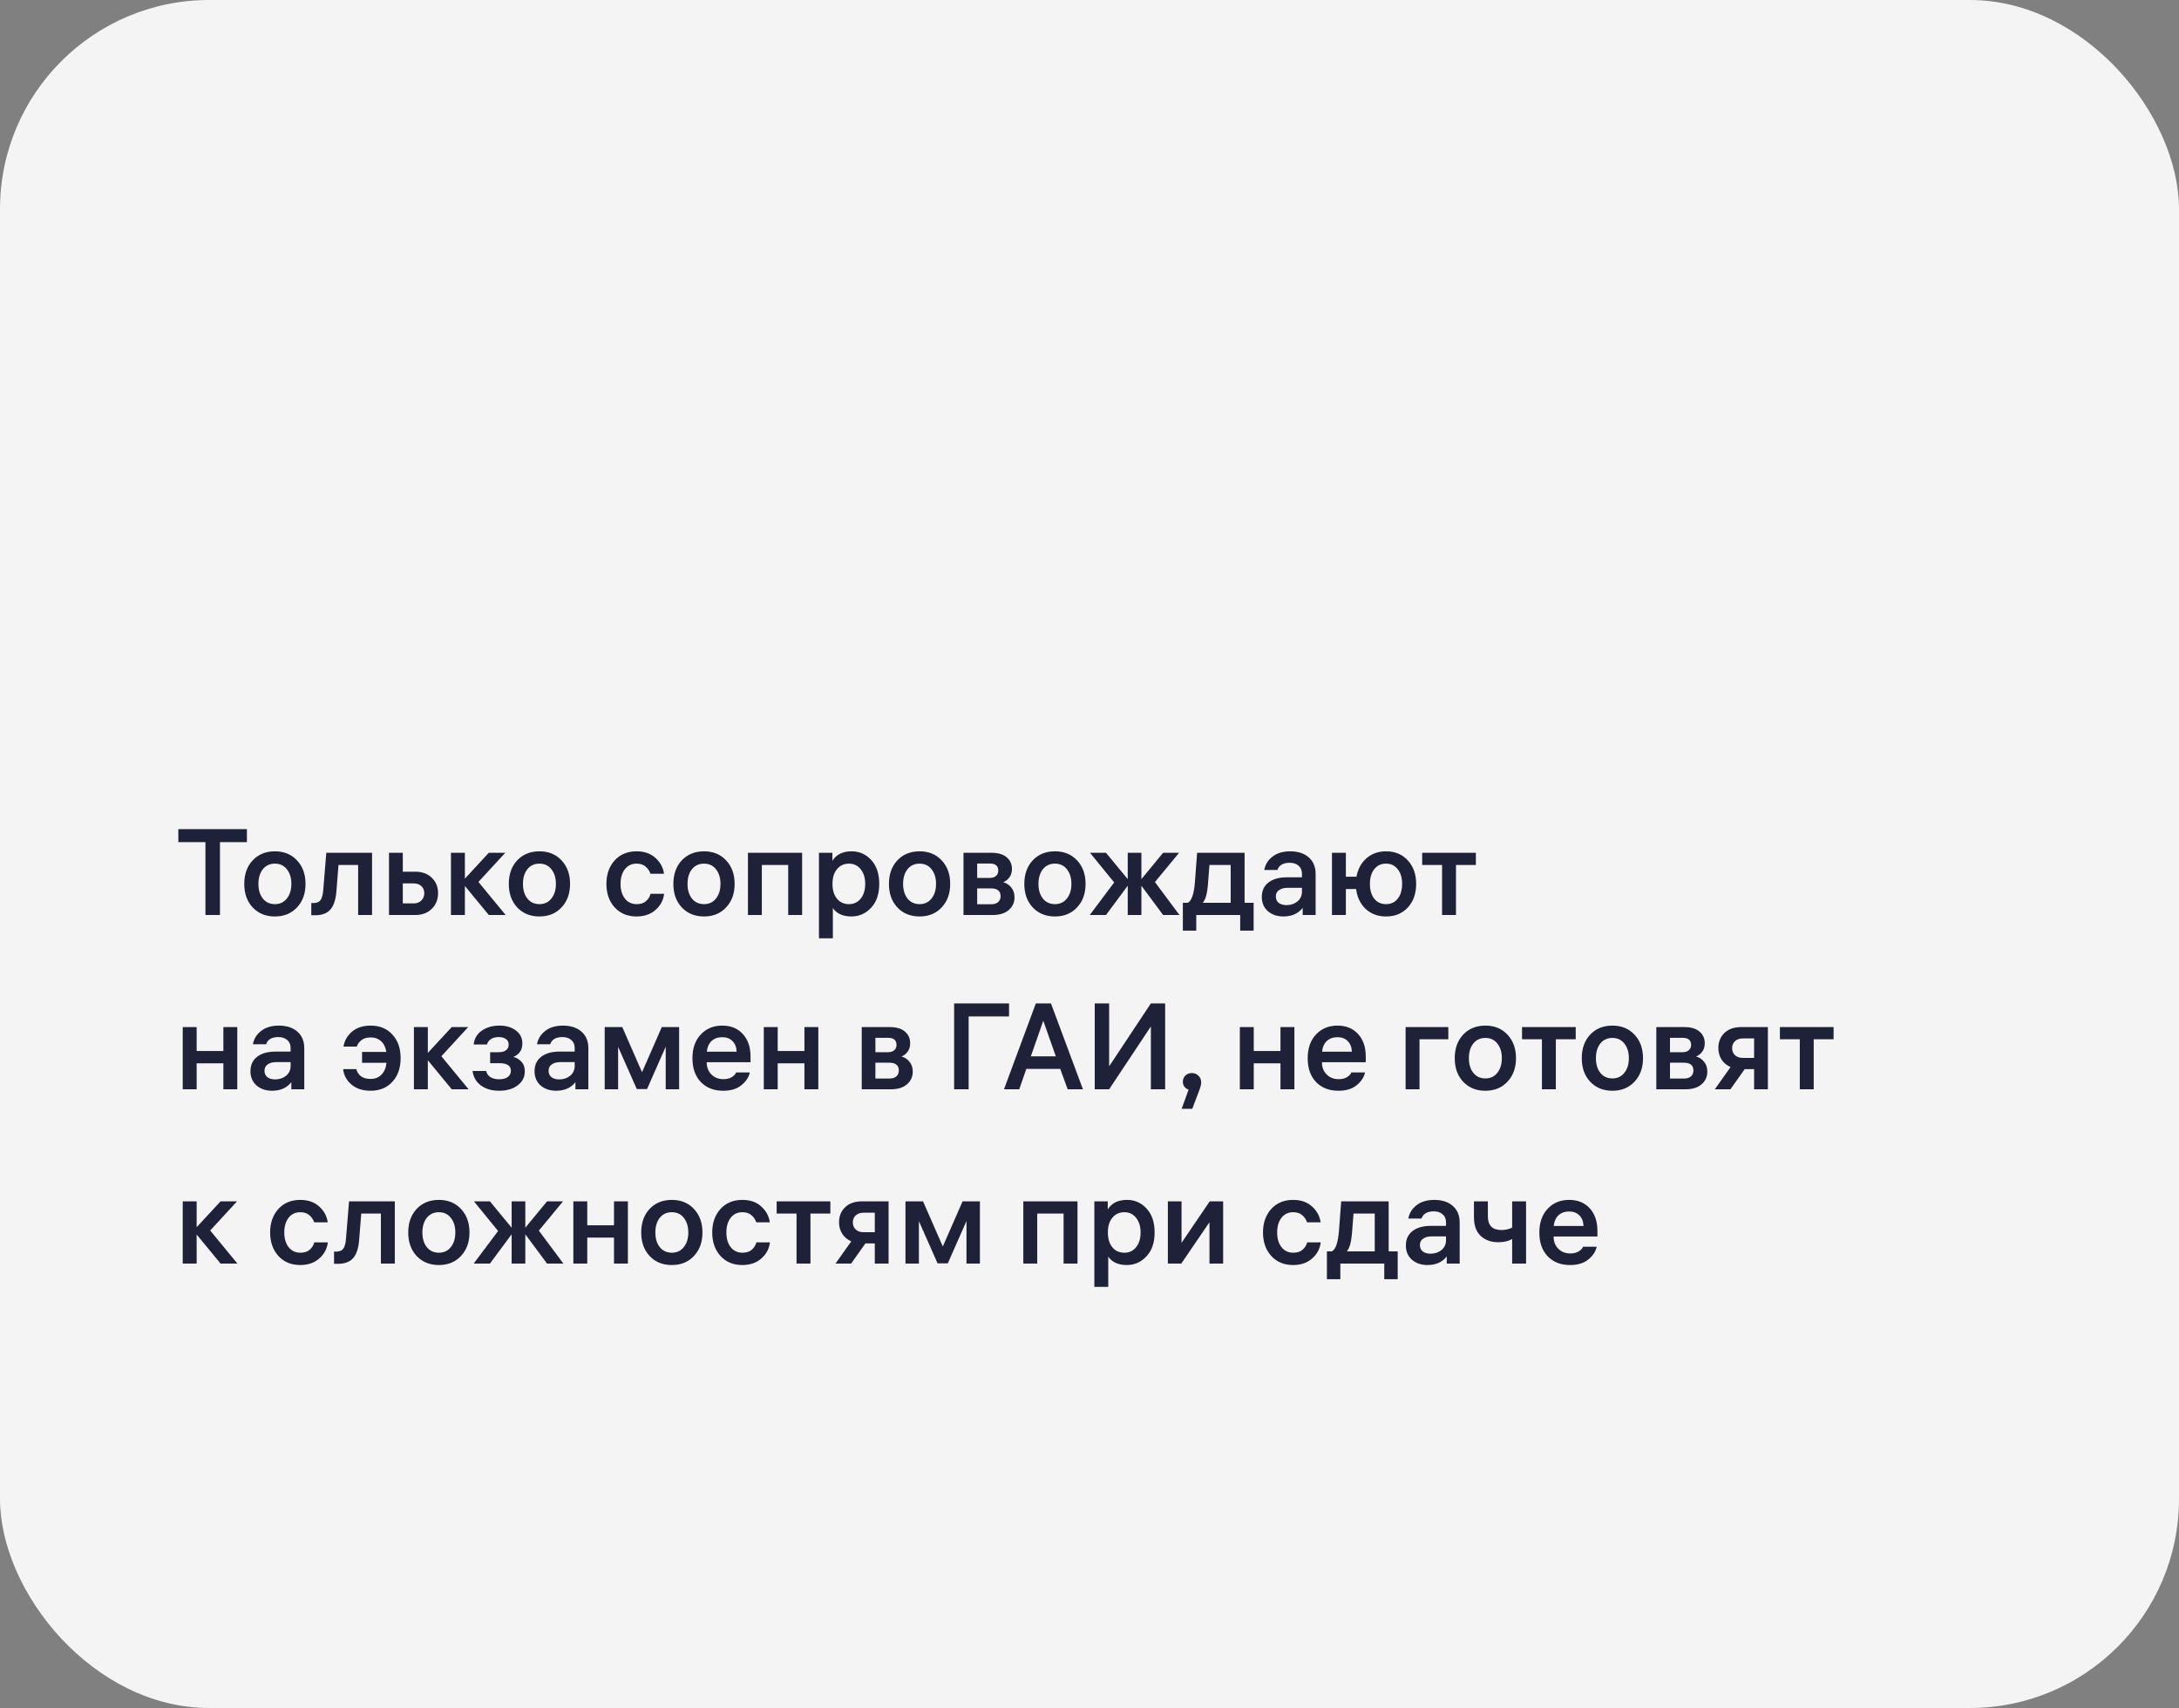
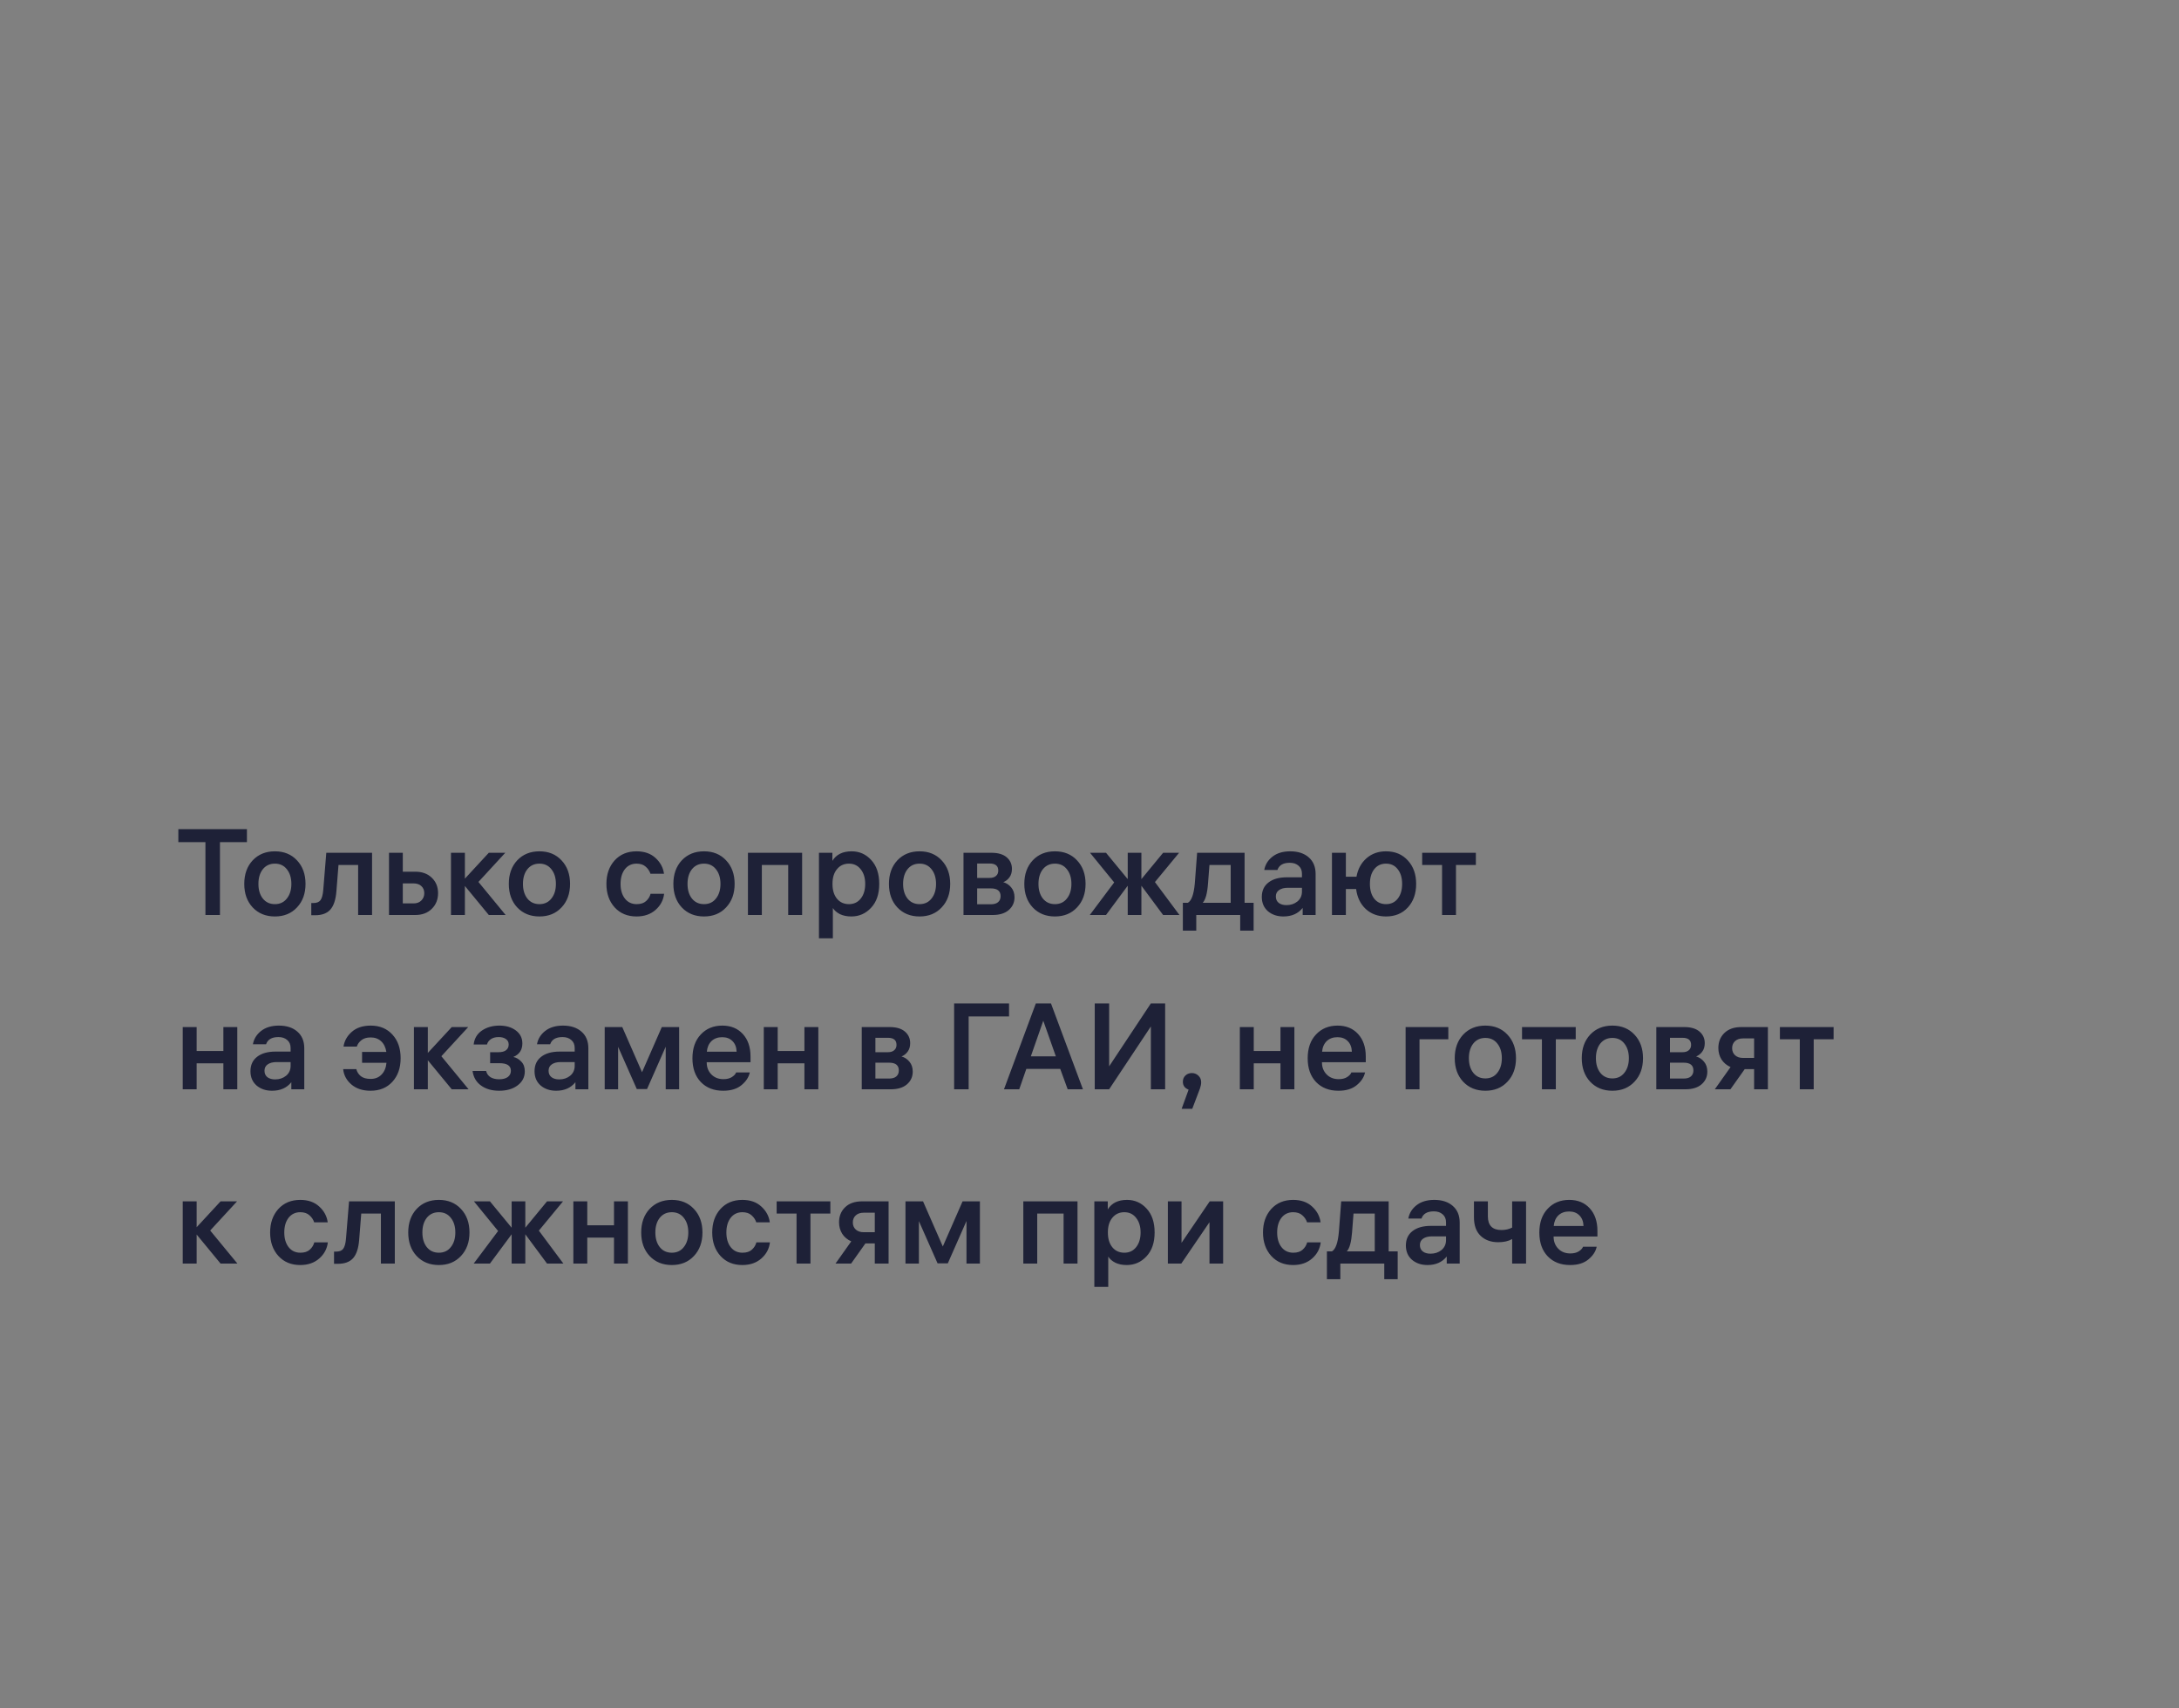
<svg xmlns="http://www.w3.org/2000/svg" width="250" height="196" viewBox="0 0 250 196" fill="none">
  <rect x="0" y="0" width="250" height="196" fill="#808080" stroke="none" />
-   <rect width="250" height="196" rx="24" fill="#F4F4F5" />
  <path d="M20.462 96.642V95.144H28.33V96.642H25.236V105H23.57V96.642H20.462ZM28.991 98.728C29.644 98.037 30.494 97.692 31.539 97.692C32.584 97.692 33.429 98.037 34.073 98.728C34.726 99.419 35.053 100.319 35.053 101.43C35.053 102.541 34.726 103.441 34.073 104.132C33.429 104.823 32.584 105.168 31.539 105.168C30.494 105.168 29.644 104.823 28.991 104.132C28.347 103.441 28.025 102.541 28.025 101.43C28.025 100.319 28.347 99.419 28.991 98.728ZM30.153 103.11C30.498 103.539 30.96 103.754 31.539 103.754C32.117 103.754 32.575 103.539 32.911 103.11C33.256 102.681 33.429 102.121 33.429 101.43C33.429 100.739 33.256 100.179 32.911 99.75C32.575 99.321 32.117 99.106 31.539 99.106C30.96 99.106 30.498 99.321 30.153 99.75C29.817 100.179 29.649 100.739 29.649 101.43C29.649 102.121 29.817 102.681 30.153 103.11ZM35.714 105.028V103.628H35.938C36.33 103.628 36.605 103.521 36.764 103.306C36.932 103.082 37.039 102.695 37.086 102.144L37.436 97.86H42.686V105H41.09V99.26H38.836L38.598 102.256C38.523 103.236 38.29 103.945 37.898 104.384C37.515 104.813 36.932 105.028 36.148 105.028H35.714ZM46.214 97.86V100.03H47.642C48.435 100.03 49.07 100.263 49.546 100.73C50.022 101.187 50.26 101.775 50.26 102.494C50.26 103.222 50.017 103.824 49.532 104.3C49.056 104.767 48.426 105 47.642 105H44.632V97.86H46.214ZM47.446 101.374H46.214V103.67H47.446C47.829 103.67 48.127 103.558 48.342 103.334C48.566 103.11 48.678 102.83 48.678 102.494C48.678 102.158 48.566 101.887 48.342 101.682C48.127 101.477 47.829 101.374 47.446 101.374ZM53.337 105H51.741V97.86H53.337V100.828L56.081 97.86H57.971L54.891 101.206L58.013 105H56.081L53.337 101.668V105ZM59.342 98.728C59.996 98.037 60.845 97.692 61.89 97.692C62.936 97.692 63.78 98.037 64.424 98.728C65.078 99.419 65.404 100.319 65.404 101.43C65.404 102.541 65.078 103.441 64.424 104.132C63.78 104.823 62.936 105.168 61.89 105.168C60.845 105.168 59.996 104.823 59.342 104.132C58.698 103.441 58.376 102.541 58.376 101.43C58.376 100.319 58.698 99.419 59.342 98.728ZM60.504 103.11C60.85 103.539 61.312 103.754 61.89 103.754C62.469 103.754 62.926 103.539 63.262 103.11C63.608 102.681 63.78 102.121 63.78 101.43C63.78 100.739 63.608 100.179 63.262 99.75C62.926 99.321 62.469 99.106 61.89 99.106C61.312 99.106 60.85 99.321 60.504 99.75C60.168 100.179 60 100.739 60 101.43C60 102.121 60.168 102.681 60.504 103.11ZM73.046 103.754C73.512 103.754 73.872 103.637 74.124 103.404C74.385 103.171 74.558 102.891 74.642 102.564H76.196C76.112 103.292 75.785 103.908 75.216 104.412C74.646 104.916 73.918 105.168 73.032 105.168C71.996 105.168 71.16 104.823 70.526 104.132C69.891 103.432 69.574 102.531 69.574 101.43C69.574 100.338 69.886 99.442 70.512 98.742C71.146 98.042 71.986 97.692 73.032 97.692C73.937 97.692 74.665 97.949 75.216 98.462C75.766 98.966 76.088 99.568 76.182 100.268H74.628C74.525 99.951 74.343 99.68 74.082 99.456C73.83 99.223 73.48 99.106 73.032 99.106C72.472 99.106 72.024 99.321 71.688 99.75C71.361 100.179 71.198 100.739 71.198 101.43C71.198 102.13 71.366 102.695 71.702 103.124C72.038 103.544 72.486 103.754 73.046 103.754ZM78.223 98.728C78.877 98.037 79.726 97.692 80.771 97.692C81.817 97.692 82.661 98.037 83.305 98.728C83.959 99.419 84.285 100.319 84.285 101.43C84.285 102.541 83.959 103.441 83.305 104.132C82.661 104.823 81.817 105.168 80.771 105.168C79.726 105.168 78.877 104.823 78.223 104.132C77.579 103.441 77.257 102.541 77.257 101.43C77.257 100.319 77.579 99.419 78.223 98.728ZM79.385 103.11C79.731 103.539 80.193 103.754 80.771 103.754C81.35 103.754 81.807 103.539 82.143 103.11C82.489 102.681 82.661 102.121 82.661 101.43C82.661 100.739 82.489 100.179 82.143 99.75C81.807 99.321 81.35 99.106 80.771 99.106C80.193 99.106 79.731 99.321 79.385 99.75C79.049 100.179 78.881 100.739 78.881 101.43C78.881 102.121 79.049 102.681 79.385 103.11ZM85.812 97.86H92.028V105H90.432V99.26H87.408V105H85.812V97.86ZM97.712 97.692C98.599 97.692 99.346 98.023 99.952 98.686C100.568 99.349 100.876 100.263 100.876 101.43C100.876 102.597 100.563 103.511 99.938 104.174C99.322 104.837 98.566 105.168 97.67 105.168C97.175 105.168 96.742 105.079 96.368 104.902C96.004 104.715 95.734 104.482 95.556 104.202V107.674H93.96V97.86H95.5V98.784C95.948 98.056 96.686 97.692 97.712 97.692ZM97.404 103.754C97.964 103.754 98.412 103.544 98.748 103.124C99.094 102.695 99.266 102.13 99.266 101.43C99.266 100.739 99.094 100.179 98.748 99.75C98.412 99.321 97.964 99.106 97.404 99.106C96.835 99.106 96.377 99.316 96.032 99.736C95.687 100.147 95.514 100.702 95.514 101.402V101.458C95.514 102.158 95.687 102.718 96.032 103.138C96.377 103.549 96.835 103.754 97.404 103.754ZM102.956 98.728C103.609 98.037 104.458 97.692 105.504 97.692C106.549 97.692 107.394 98.037 108.038 98.728C108.691 99.419 109.018 100.319 109.018 101.43C109.018 102.541 108.691 103.441 108.038 104.132C107.394 104.823 106.549 105.168 105.504 105.168C104.458 105.168 103.609 104.823 102.956 104.132C102.312 103.441 101.99 102.541 101.99 101.43C101.99 100.319 102.312 99.419 102.956 98.728ZM104.118 103.11C104.463 103.539 104.925 103.754 105.504 103.754C106.082 103.754 106.54 103.539 106.876 103.11C107.221 102.681 107.394 102.121 107.394 101.43C107.394 100.739 107.221 100.179 106.876 99.75C106.54 99.321 106.082 99.106 105.504 99.106C104.925 99.106 104.463 99.321 104.118 99.75C103.782 100.179 103.614 100.739 103.614 101.43C103.614 102.121 103.782 102.681 104.118 103.11ZM110.544 105V97.86H113.75C114.515 97.86 115.099 98.033 115.5 98.378C115.901 98.723 116.102 99.167 116.102 99.708C116.102 100.1 116.004 100.427 115.808 100.688C115.621 100.94 115.388 101.122 115.108 101.234C115.472 101.337 115.775 101.537 116.018 101.836C116.27 102.135 116.396 102.513 116.396 102.97C116.396 103.567 116.172 104.057 115.724 104.44C115.285 104.813 114.674 105 113.89 105H110.544ZM113.694 101.948H112.112V103.768H113.694C114.049 103.768 114.319 103.689 114.506 103.53C114.702 103.362 114.8 103.133 114.8 102.844C114.8 102.247 114.431 101.948 113.694 101.948ZM113.554 99.092H112.112V100.744H113.554C113.862 100.744 114.1 100.669 114.268 100.52C114.445 100.371 114.534 100.165 114.534 99.904C114.534 99.363 114.207 99.092 113.554 99.092ZM118.487 98.728C119.14 98.037 119.99 97.692 121.035 97.692C122.08 97.692 122.925 98.037 123.569 98.728C124.222 99.419 124.549 100.319 124.549 101.43C124.549 102.541 124.222 103.441 123.569 104.132C122.925 104.823 122.08 105.168 121.035 105.168C119.99 105.168 119.14 104.823 118.487 104.132C117.843 103.441 117.521 102.541 117.521 101.43C117.521 100.319 117.843 99.419 118.487 98.728ZM119.649 103.11C119.994 103.539 120.456 103.754 121.035 103.754C121.614 103.754 122.071 103.539 122.407 103.11C122.752 102.681 122.925 102.121 122.925 101.43C122.925 100.739 122.752 100.179 122.407 99.75C122.071 99.321 121.614 99.106 121.035 99.106C120.456 99.106 119.994 99.321 119.649 99.75C119.313 100.179 119.145 100.739 119.145 101.43C119.145 102.121 119.313 102.681 119.649 103.11ZM130.954 97.86V100.884L133.446 97.86H135.28L132.508 101.22L135.322 105H133.446L130.954 101.64V105H129.386V101.64L126.894 105H125.032L127.832 101.262L125.06 97.86H126.894L129.386 100.884V97.86H130.954ZM143.83 103.6V106.792H142.29V105H137.25V106.792H135.71V103.6H136.284C136.704 103.367 136.97 102.625 137.082 101.374L137.348 97.86H142.794V103.6H143.83ZM138.594 101.43C138.51 102.531 138.309 103.255 137.992 103.6H141.198V99.26H138.762L138.594 101.43ZM149.375 100.268C149.375 99.867 149.244 99.559 148.983 99.344C148.731 99.12 148.395 99.008 147.975 99.008C147.219 99.008 146.747 99.283 146.561 99.834H145.049C145.161 99.218 145.473 98.709 145.987 98.308C146.509 97.897 147.191 97.692 148.031 97.692C148.917 97.692 149.622 97.921 150.145 98.378C150.677 98.835 150.943 99.475 150.943 100.296V105H149.459V104.188C148.936 104.841 148.199 105.168 147.247 105.168C146.537 105.168 145.945 104.967 145.469 104.566C145.002 104.155 144.769 103.609 144.769 102.928C144.769 102.219 145.021 101.668 145.525 101.276C146.038 100.875 146.743 100.674 147.639 100.674H149.375V100.268ZM147.597 103.866C148.091 103.866 148.511 103.726 148.857 103.446C149.202 103.157 149.375 102.779 149.375 102.312V101.878H147.751C147.331 101.878 146.995 101.967 146.743 102.144C146.5 102.312 146.379 102.555 146.379 102.872C146.379 103.189 146.491 103.437 146.715 103.614C146.939 103.782 147.233 103.866 147.597 103.866ZM154.414 105H152.818V97.86H154.414V100.604H155.632C155.79 99.727 156.173 99.022 156.78 98.49C157.386 97.958 158.133 97.692 159.02 97.692C160.056 97.692 160.891 98.042 161.526 98.742C162.16 99.433 162.478 100.329 162.478 101.43C162.478 102.541 162.16 103.441 161.526 104.132C160.891 104.823 160.056 105.168 159.02 105.168C158.096 105.168 157.321 104.883 156.696 104.314C156.08 103.735 155.711 102.97 155.59 102.018H154.414V105ZM157.662 103.124C157.998 103.544 158.45 103.754 159.02 103.754C159.589 103.754 160.037 103.544 160.364 103.124C160.7 102.695 160.868 102.13 160.868 101.43C160.868 100.73 160.7 100.17 160.364 99.75C160.037 99.321 159.589 99.106 159.02 99.106C158.45 99.106 157.998 99.321 157.662 99.75C157.335 100.17 157.172 100.73 157.172 101.43C157.172 102.13 157.335 102.695 157.662 103.124ZM163.168 99.26V97.86H169.328V99.26H167.046V105H165.45V99.26H163.168ZM22.562 125H20.966V117.86H22.562V120.604H25.628V117.86H27.224V125H25.628V122.018H22.562V125ZM33.342 120.268C33.342 119.867 33.211 119.559 32.95 119.344C32.697 119.12 32.361 119.008 31.942 119.008C31.186 119.008 30.714 119.283 30.527 119.834H29.015C29.128 119.218 29.44 118.709 29.953 118.308C30.476 117.897 31.157 117.692 31.997 117.692C32.884 117.692 33.589 117.921 34.111 118.378C34.644 118.835 34.91 119.475 34.91 120.296V125H33.425V124.188C32.903 124.841 32.166 125.168 31.213 125.168C30.504 125.168 29.912 124.967 29.436 124.566C28.969 124.155 28.735 123.609 28.735 122.928C28.735 122.219 28.988 121.668 29.491 121.276C30.005 120.875 30.709 120.674 31.605 120.674H33.342V120.268ZM31.564 123.866C32.058 123.866 32.478 123.726 32.824 123.446C33.169 123.157 33.342 122.779 33.342 122.312V121.878H31.718C31.297 121.878 30.962 121.967 30.709 122.144C30.467 122.312 30.346 122.555 30.346 122.872C30.346 123.189 30.457 123.437 30.681 123.614C30.905 123.782 31.2 123.866 31.564 123.866ZM41.541 120.716H44.327C44.243 120.184 44.042 119.773 43.725 119.484C43.408 119.195 43.011 119.05 42.535 119.05C42.078 119.05 41.718 119.157 41.457 119.372C41.196 119.577 41.023 119.82 40.939 120.1H39.413C39.507 119.447 39.824 118.882 40.365 118.406C40.907 117.93 41.63 117.692 42.535 117.692C43.571 117.692 44.402 118.037 45.027 118.728C45.653 119.409 45.965 120.31 45.965 121.43C45.965 122.55 45.648 123.455 45.013 124.146C44.388 124.827 43.553 125.168 42.507 125.168C41.611 125.168 40.883 124.93 40.323 124.454C39.763 123.978 39.446 123.39 39.371 122.69H40.883C40.958 122.998 41.126 123.264 41.387 123.488C41.658 123.703 42.036 123.81 42.521 123.81C43.035 123.81 43.45 123.647 43.767 123.32C44.094 122.993 44.285 122.541 44.341 121.962H41.541V120.716ZM49.085 125H47.489V117.86H49.085V120.828L51.829 117.86H53.719L50.639 121.206L53.761 125H51.829L49.085 121.668V125ZM54.345 119.862C54.419 119.181 54.732 118.649 55.283 118.266C55.843 117.883 56.515 117.692 57.299 117.692C58.064 117.692 58.694 117.879 59.189 118.252C59.684 118.625 59.931 119.12 59.931 119.736C59.931 120.483 59.586 121.001 58.895 121.29C59.24 121.365 59.544 121.542 59.805 121.822C60.075 122.093 60.211 122.466 60.211 122.942C60.211 123.605 59.935 124.141 59.385 124.552C58.843 124.963 58.139 125.168 57.271 125.168C56.431 125.168 55.736 124.967 55.185 124.566C54.634 124.165 54.312 123.609 54.219 122.9H55.773C55.847 123.208 56.016 123.446 56.277 123.614C56.547 123.773 56.879 123.852 57.271 123.852C57.681 123.852 58.008 123.768 58.251 123.6C58.493 123.423 58.615 123.18 58.615 122.872C58.615 122.293 58.172 122.004 57.285 122.004H56.235V120.744H57.201C57.574 120.744 57.859 120.669 58.055 120.52C58.26 120.361 58.363 120.142 58.363 119.862C58.363 119.591 58.255 119.381 58.041 119.232C57.836 119.083 57.56 119.008 57.215 119.008C56.851 119.008 56.552 119.087 56.319 119.246C56.086 119.405 55.936 119.61 55.871 119.862H54.345ZM65.935 120.268C65.935 119.867 65.805 119.559 65.543 119.344C65.291 119.12 64.955 119.008 64.535 119.008C63.779 119.008 63.308 119.283 63.121 119.834H61.609C61.721 119.218 62.034 118.709 62.547 118.308C63.07 117.897 63.751 117.692 64.591 117.692C65.478 117.692 66.183 117.921 66.705 118.378C67.237 118.835 67.503 119.475 67.503 120.296V125H66.019V124.188C65.496 124.841 64.759 125.168 63.807 125.168C63.098 125.168 62.505 124.967 62.029 124.566C61.562 124.155 61.329 123.609 61.329 122.928C61.329 122.219 61.581 121.668 62.085 121.276C62.599 120.875 63.303 120.674 64.199 120.674H65.935V120.268ZM64.157 123.866C64.652 123.866 65.072 123.726 65.417 123.446C65.763 123.157 65.935 122.779 65.935 122.312V121.878H64.311C63.891 121.878 63.555 121.967 63.303 122.144C63.06 122.312 62.939 122.555 62.939 122.872C62.939 123.189 63.051 123.437 63.275 123.614C63.499 123.782 63.793 123.866 64.157 123.866ZM69.378 117.86H71.394L73.662 123.04L75.93 117.86H77.918V125H76.378V120.114L74.236 124.972H73.06L70.918 120.128V125H69.378V117.86ZM86.109 121.892H81.083V121.92C81.083 122.471 81.26 122.928 81.615 123.292C81.969 123.656 82.431 123.838 83.001 123.838C83.393 123.838 83.715 123.759 83.967 123.6C84.228 123.432 84.391 123.255 84.457 123.068H86.025C85.913 123.609 85.595 124.095 85.073 124.524C84.559 124.953 83.859 125.168 82.973 125.168C81.909 125.168 81.055 124.837 80.411 124.174C79.767 123.502 79.445 122.592 79.445 121.444C79.445 120.296 79.762 119.386 80.397 118.714C81.031 118.033 81.857 117.692 82.875 117.692C83.855 117.692 84.639 118.014 85.227 118.658C85.815 119.302 86.109 120.161 86.109 121.234V121.892ZM82.861 119.022C82.357 119.022 81.946 119.171 81.629 119.47C81.321 119.769 81.143 120.175 81.097 120.688H84.513C84.494 120.165 84.335 119.759 84.037 119.47C83.747 119.171 83.355 119.022 82.861 119.022ZM89.226 125H87.63V117.86H89.226V120.604H92.292V117.86H93.888V125H92.292V122.018H89.226V125ZM98.868 125V117.86H102.074C102.84 117.86 103.423 118.033 103.824 118.378C104.226 118.723 104.426 119.167 104.426 119.708C104.426 120.1 104.328 120.427 104.132 120.688C103.946 120.94 103.712 121.122 103.432 121.234C103.796 121.337 104.1 121.537 104.342 121.836C104.594 122.135 104.72 122.513 104.72 122.97C104.72 123.567 104.496 124.057 104.048 124.44C103.61 124.813 102.998 125 102.214 125H98.868ZM102.018 121.948H100.436V123.768H102.018C102.373 123.768 102.644 123.689 102.83 123.53C103.026 123.362 103.124 123.133 103.124 122.844C103.124 122.247 102.756 121.948 102.018 121.948ZM101.878 119.092H100.436V120.744H101.878C102.186 120.744 102.424 120.669 102.592 120.52C102.77 120.371 102.858 120.165 102.858 119.904C102.858 119.363 102.532 119.092 101.878 119.092ZM115.768 116.642H111.134V125H109.468V115.144H115.768V116.642ZM118.843 115.144H120.579L124.247 125H122.497L121.643 122.662H117.751L116.939 125H115.189L118.843 115.144ZM119.697 117.132L118.269 121.22H121.139L119.697 117.132ZM133.679 115.144V125H132.041V117.79L127.253 125H125.601V115.144H127.253V122.368L132.041 115.144H133.679ZM137.812 124.188C137.812 124.412 137.765 124.655 137.672 124.916L136.79 127.24H135.572L136.37 125.042C135.931 124.874 135.712 124.571 135.712 124.132C135.712 123.843 135.81 123.605 136.006 123.418C136.202 123.231 136.449 123.138 136.748 123.138C137.047 123.138 137.299 123.241 137.504 123.446C137.709 123.642 137.812 123.889 137.812 124.188ZM143.845 125H142.249V117.86H143.845V120.604H146.911V117.86H148.507V125H146.911V122.018H143.845V125ZM156.697 121.892H151.671V121.92C151.671 122.471 151.848 122.928 152.203 123.292C152.557 123.656 153.019 123.838 153.589 123.838C153.981 123.838 154.303 123.759 154.555 123.6C154.816 123.432 154.979 123.255 155.045 123.068H156.613C156.501 123.609 156.183 124.095 155.661 124.524C155.147 124.953 154.447 125.168 153.561 125.168C152.497 125.168 151.643 124.837 150.999 124.174C150.355 123.502 150.033 122.592 150.033 121.444C150.033 120.296 150.35 119.386 150.985 118.714C151.619 118.033 152.445 117.692 153.463 117.692C154.443 117.692 155.227 118.014 155.815 118.658C156.403 119.302 156.697 120.161 156.697 121.234V121.892ZM153.449 119.022C152.945 119.022 152.534 119.171 152.217 119.47C151.909 119.769 151.731 120.175 151.685 120.688H155.101C155.082 120.165 154.923 119.759 154.625 119.47C154.335 119.171 153.943 119.022 153.449 119.022ZM166.167 119.26H162.863V125H161.267V117.86H166.167V119.26ZM167.87 118.728C168.523 118.037 169.372 117.692 170.418 117.692C171.463 117.692 172.308 118.037 172.952 118.728C173.605 119.419 173.932 120.319 173.932 121.43C173.932 122.541 173.605 123.441 172.952 124.132C172.308 124.823 171.463 125.168 170.418 125.168C169.372 125.168 168.523 124.823 167.87 124.132C167.226 123.441 166.904 122.541 166.904 121.43C166.904 120.319 167.226 119.419 167.87 118.728ZM169.032 123.11C169.377 123.539 169.839 123.754 170.418 123.754C170.996 123.754 171.454 123.539 171.79 123.11C172.135 122.681 172.308 122.121 172.308 121.43C172.308 120.739 172.135 120.179 171.79 119.75C171.454 119.321 170.996 119.106 170.418 119.106C169.839 119.106 169.377 119.321 169.032 119.75C168.696 120.179 168.528 120.739 168.528 121.43C168.528 122.121 168.696 122.681 169.032 123.11ZM174.625 119.26V117.86H180.785V119.26H178.503V125H176.907V119.26H174.625ZM182.444 118.728C183.097 118.037 183.947 117.692 184.992 117.692C186.037 117.692 186.882 118.037 187.526 118.728C188.179 119.419 188.506 120.319 188.506 121.43C188.506 122.541 188.179 123.441 187.526 124.132C186.882 124.823 186.037 125.168 184.992 125.168C183.947 125.168 183.097 124.823 182.444 124.132C181.8 123.441 181.478 122.541 181.478 121.43C181.478 120.319 181.8 119.419 182.444 118.728ZM183.606 123.11C183.951 123.539 184.413 123.754 184.992 123.754C185.571 123.754 186.028 123.539 186.364 123.11C186.709 122.681 186.882 122.121 186.882 121.43C186.882 120.739 186.709 120.179 186.364 119.75C186.028 119.321 185.571 119.106 184.992 119.106C184.413 119.106 183.951 119.321 183.606 119.75C183.27 120.179 183.102 120.739 183.102 121.43C183.102 122.121 183.27 122.681 183.606 123.11ZM190.032 125V117.86H193.238C194.004 117.86 194.587 118.033 194.988 118.378C195.39 118.723 195.59 119.167 195.59 119.708C195.59 120.1 195.492 120.427 195.296 120.688C195.11 120.94 194.876 121.122 194.596 121.234C194.96 121.337 195.264 121.537 195.506 121.836C195.758 122.135 195.884 122.513 195.884 122.97C195.884 123.567 195.66 124.057 195.212 124.44C194.774 124.813 194.162 125 193.378 125H190.032ZM193.182 121.948H191.6V123.768H193.182C193.537 123.768 193.808 123.689 193.994 123.53C194.19 123.362 194.288 123.133 194.288 122.844C194.288 122.247 193.92 121.948 193.182 121.948ZM193.042 119.092H191.6V120.744H193.042C193.35 120.744 193.588 120.669 193.756 120.52C193.934 120.371 194.022 120.165 194.022 119.904C194.022 119.363 193.696 119.092 193.042 119.092ZM202.833 125H201.251V122.69H200.173L198.535 125H196.743L198.549 122.452C198.111 122.256 197.765 121.967 197.513 121.584C197.271 121.192 197.149 120.753 197.149 120.268C197.149 119.568 197.378 118.994 197.835 118.546C198.302 118.089 198.951 117.86 199.781 117.86H202.833V125ZM199.067 119.47C198.843 119.675 198.731 119.946 198.731 120.282C198.731 120.618 198.843 120.889 199.067 121.094C199.291 121.299 199.595 121.402 199.977 121.402H201.251V119.162H199.977C199.595 119.162 199.291 119.265 199.067 119.47ZM204.211 119.26V117.86H210.371V119.26H208.089V125H206.493V119.26H204.211ZM22.562 145H20.966V137.86H22.562V140.828L25.306 137.86H27.196L24.116 141.206L27.238 145H25.306L22.562 141.668V145ZM34.464 143.754C34.93 143.754 35.29 143.637 35.542 143.404C35.803 143.171 35.976 142.891 36.06 142.564H37.614C37.53 143.292 37.203 143.908 36.634 144.412C36.064 144.916 35.336 145.168 34.45 145.168C33.414 145.168 32.578 144.823 31.944 144.132C31.309 143.432 30.992 142.531 30.992 141.43C30.992 140.338 31.304 139.442 31.93 138.742C32.564 138.042 33.404 137.692 34.45 137.692C35.355 137.692 36.083 137.949 36.634 138.462C37.184 138.966 37.506 139.568 37.6 140.268H36.046C35.943 139.951 35.761 139.68 35.5 139.456C35.248 139.223 34.898 139.106 34.45 139.106C33.89 139.106 33.442 139.321 33.106 139.75C32.779 140.179 32.616 140.739 32.616 141.43C32.616 142.13 32.784 142.695 33.12 143.124C33.456 143.544 33.904 143.754 34.464 143.754ZM38.325 145.028V143.628H38.549C38.941 143.628 39.217 143.521 39.375 143.306C39.543 143.082 39.651 142.695 39.697 142.144L40.047 137.86H45.297V145H43.701V139.26H41.447L41.209 142.256C41.135 143.236 40.901 143.945 40.509 144.384C40.127 144.813 39.543 145.028 38.759 145.028H38.325ZM47.803 138.728C48.457 138.037 49.306 137.692 50.351 137.692C51.397 137.692 52.241 138.037 52.885 138.728C53.539 139.419 53.865 140.319 53.865 141.43C53.865 142.541 53.539 143.441 52.885 144.132C52.241 144.823 51.397 145.168 50.351 145.168C49.306 145.168 48.457 144.823 47.803 144.132C47.159 143.441 46.837 142.541 46.837 141.43C46.837 140.319 47.159 139.419 47.803 138.728ZM48.965 143.11C49.311 143.539 49.773 143.754 50.351 143.754C50.93 143.754 51.387 143.539 51.723 143.11C52.069 142.681 52.241 142.121 52.241 141.43C52.241 140.739 52.069 140.179 51.723 139.75C51.387 139.321 50.93 139.106 50.351 139.106C49.773 139.106 49.311 139.321 48.965 139.75C48.629 140.179 48.461 140.739 48.461 141.43C48.461 142.121 48.629 142.681 48.965 143.11ZM60.27 137.86V140.884L62.762 137.86H64.596L61.824 141.22L64.638 145H62.762L60.27 141.64V145H58.702V141.64L56.21 145H54.348L57.148 141.262L54.376 137.86H56.21L58.702 140.884V137.86H60.27ZM67.378 145H65.782V137.86H67.378V140.604H70.444V137.86H72.04V145H70.444V142.018H67.378V145ZM74.532 138.728C75.185 138.037 76.034 137.692 77.08 137.692C78.125 137.692 78.97 138.037 79.614 138.728C80.267 139.419 80.594 140.319 80.594 141.43C80.594 142.541 80.267 143.441 79.614 144.132C78.97 144.823 78.125 145.168 77.08 145.168C76.034 145.168 75.185 144.823 74.532 144.132C73.888 143.441 73.566 142.541 73.566 141.43C73.566 140.319 73.888 139.419 74.532 138.728ZM75.694 143.11C76.039 143.539 76.501 143.754 77.08 143.754C77.659 143.754 78.116 143.539 78.452 143.11C78.797 142.681 78.97 142.121 78.97 141.43C78.97 140.739 78.797 140.179 78.452 139.75C78.116 139.321 77.659 139.106 77.08 139.106C76.501 139.106 76.039 139.321 75.694 139.75C75.358 140.179 75.19 140.739 75.19 141.43C75.19 142.121 75.358 142.681 75.694 143.11ZM85.186 143.754C85.653 143.754 86.012 143.637 86.264 143.404C86.526 143.171 86.698 142.891 86.782 142.564H88.336C88.252 143.292 87.926 143.908 87.356 144.412C86.787 144.916 86.059 145.168 85.172 145.168C84.136 145.168 83.301 144.823 82.666 144.132C82.032 143.432 81.714 142.531 81.714 141.43C81.714 140.338 82.027 139.442 82.652 138.742C83.287 138.042 84.127 137.692 85.172 137.692C86.078 137.692 86.806 137.949 87.356 138.462C87.907 138.966 88.229 139.568 88.322 140.268H86.768C86.666 139.951 86.484 139.68 86.222 139.456C85.97 139.223 85.62 139.106 85.172 139.106C84.612 139.106 84.164 139.321 83.828 139.75C83.502 140.179 83.338 140.739 83.338 141.43C83.338 142.13 83.506 142.695 83.842 143.124C84.178 143.544 84.626 143.754 85.186 143.754ZM89.107 139.26V137.86H95.267V139.26H92.985V145H91.389V139.26H89.107ZM101.948 145H100.366V142.69H99.288L97.65 145H95.859L97.665 142.452C97.226 142.256 96.88 141.967 96.629 141.584C96.386 141.192 96.264 140.753 96.264 140.268C96.264 139.568 96.493 138.994 96.951 138.546C97.417 138.089 98.066 137.86 98.897 137.86H101.948V145ZM98.183 139.47C97.959 139.675 97.847 139.946 97.847 140.282C97.847 140.618 97.959 140.889 98.183 141.094C98.406 141.299 98.71 141.402 99.093 141.402H100.366V139.162H99.093C98.71 139.162 98.406 139.265 98.183 139.47ZM103.886 137.86H105.902L108.17 143.04L110.438 137.86H112.426V145H110.886V140.114L108.744 144.972H107.568L105.426 140.128V145H103.886V137.86ZM117.407 137.86H123.623V145H122.027V139.26H119.003V145H117.407V137.86ZM129.308 137.692C130.195 137.692 130.941 138.023 131.548 138.686C132.164 139.349 132.472 140.263 132.472 141.43C132.472 142.597 132.159 143.511 131.534 144.174C130.918 144.837 130.162 145.168 129.266 145.168C128.771 145.168 128.337 145.079 127.964 144.902C127.6 144.715 127.329 144.482 127.152 144.202V147.674H125.556V137.86H127.096V138.784C127.544 138.056 128.281 137.692 129.308 137.692ZM129 143.754C129.56 143.754 130.008 143.544 130.344 143.124C130.689 142.695 130.862 142.13 130.862 141.43C130.862 140.739 130.689 140.179 130.344 139.75C130.008 139.321 129.56 139.106 129 139.106C128.431 139.106 127.973 139.316 127.628 139.736C127.283 140.147 127.11 140.702 127.11 141.402V141.458C127.11 142.158 127.283 142.718 127.628 143.138C127.973 143.549 128.431 143.754 129 143.754ZM140.333 137.86V145H138.765V140.254L135.531 145H133.991V137.86H135.559V142.62L138.793 137.86H140.333ZM148.378 143.754C148.844 143.754 149.204 143.637 149.456 143.404C149.717 143.171 149.89 142.891 149.974 142.564H151.528C151.444 143.292 151.117 143.908 150.548 144.412C149.978 144.916 149.25 145.168 148.364 145.168C147.328 145.168 146.492 144.823 145.858 144.132C145.223 143.432 144.906 142.531 144.906 141.43C144.906 140.338 145.218 139.442 145.844 138.742C146.478 138.042 147.318 137.692 148.364 137.692C149.269 137.692 149.997 137.949 150.548 138.462C151.098 138.966 151.42 139.568 151.514 140.268H149.96C149.857 139.951 149.675 139.68 149.414 139.456C149.162 139.223 148.812 139.106 148.364 139.106C147.804 139.106 147.356 139.321 147.02 139.75C146.693 140.179 146.53 140.739 146.53 141.43C146.53 142.13 146.698 142.695 147.034 143.124C147.37 143.544 147.818 143.754 148.378 143.754ZM160.359 143.6V146.792H158.819V145H153.779V146.792H152.239V143.6H152.813C153.233 143.367 153.499 142.625 153.611 141.374L153.877 137.86H159.323V143.6H160.359ZM155.123 141.43C155.039 142.531 154.839 143.255 154.521 143.6H157.727V139.26H155.291L155.123 141.43ZM165.904 140.268C165.904 139.867 165.773 139.559 165.512 139.344C165.26 139.12 164.924 139.008 164.504 139.008C163.748 139.008 163.277 139.283 163.09 139.834H161.578C161.69 139.218 162.003 138.709 162.516 138.308C163.039 137.897 163.72 137.692 164.56 137.692C165.447 137.692 166.151 137.921 166.674 138.378C167.206 138.835 167.472 139.475 167.472 140.296V145H165.988V144.188C165.465 144.841 164.728 145.168 163.776 145.168C163.067 145.168 162.474 144.967 161.998 144.566C161.531 144.155 161.298 143.609 161.298 142.928C161.298 142.219 161.55 141.668 162.054 141.276C162.567 140.875 163.272 140.674 164.168 140.674H165.904V140.268ZM164.126 143.866C164.621 143.866 165.041 143.726 165.386 143.446C165.731 143.157 165.904 142.779 165.904 142.312V141.878H164.28C163.86 141.878 163.524 141.967 163.272 142.144C163.029 142.312 162.908 142.555 162.908 142.872C162.908 143.189 163.02 143.437 163.244 143.614C163.468 143.782 163.762 143.866 164.126 143.866ZM173.491 137.86H175.087V145H173.491V142.186C173.071 142.429 172.539 142.55 171.895 142.55C171.064 142.55 170.392 142.307 169.879 141.822C169.366 141.337 169.109 140.623 169.109 139.68V137.86H170.705V139.568C170.705 140.623 171.223 141.15 172.259 141.15C172.726 141.15 173.136 141.057 173.491 140.87V137.86ZM183.275 141.892H178.249V141.92C178.249 142.471 178.426 142.928 178.781 143.292C179.135 143.656 179.597 143.838 180.167 143.838C180.559 143.838 180.881 143.759 181.133 143.6C181.394 143.432 181.557 143.255 181.623 143.068H183.191C183.079 143.609 182.761 144.095 182.239 144.524C181.725 144.953 181.025 145.168 180.139 145.168C179.075 145.168 178.221 144.837 177.577 144.174C176.933 143.502 176.611 142.592 176.611 141.444C176.611 140.296 176.928 139.386 177.563 138.714C178.197 138.033 179.023 137.692 180.041 137.692C181.021 137.692 181.805 138.014 182.393 138.658C182.981 139.302 183.275 140.161 183.275 141.234V141.892ZM180.027 139.022C179.523 139.022 179.112 139.171 178.795 139.47C178.487 139.769 178.309 140.175 178.263 140.688H181.679C181.66 140.165 181.501 139.759 181.203 139.47C180.913 139.171 180.521 139.022 180.027 139.022Z" fill="#1E2137" />
</svg>